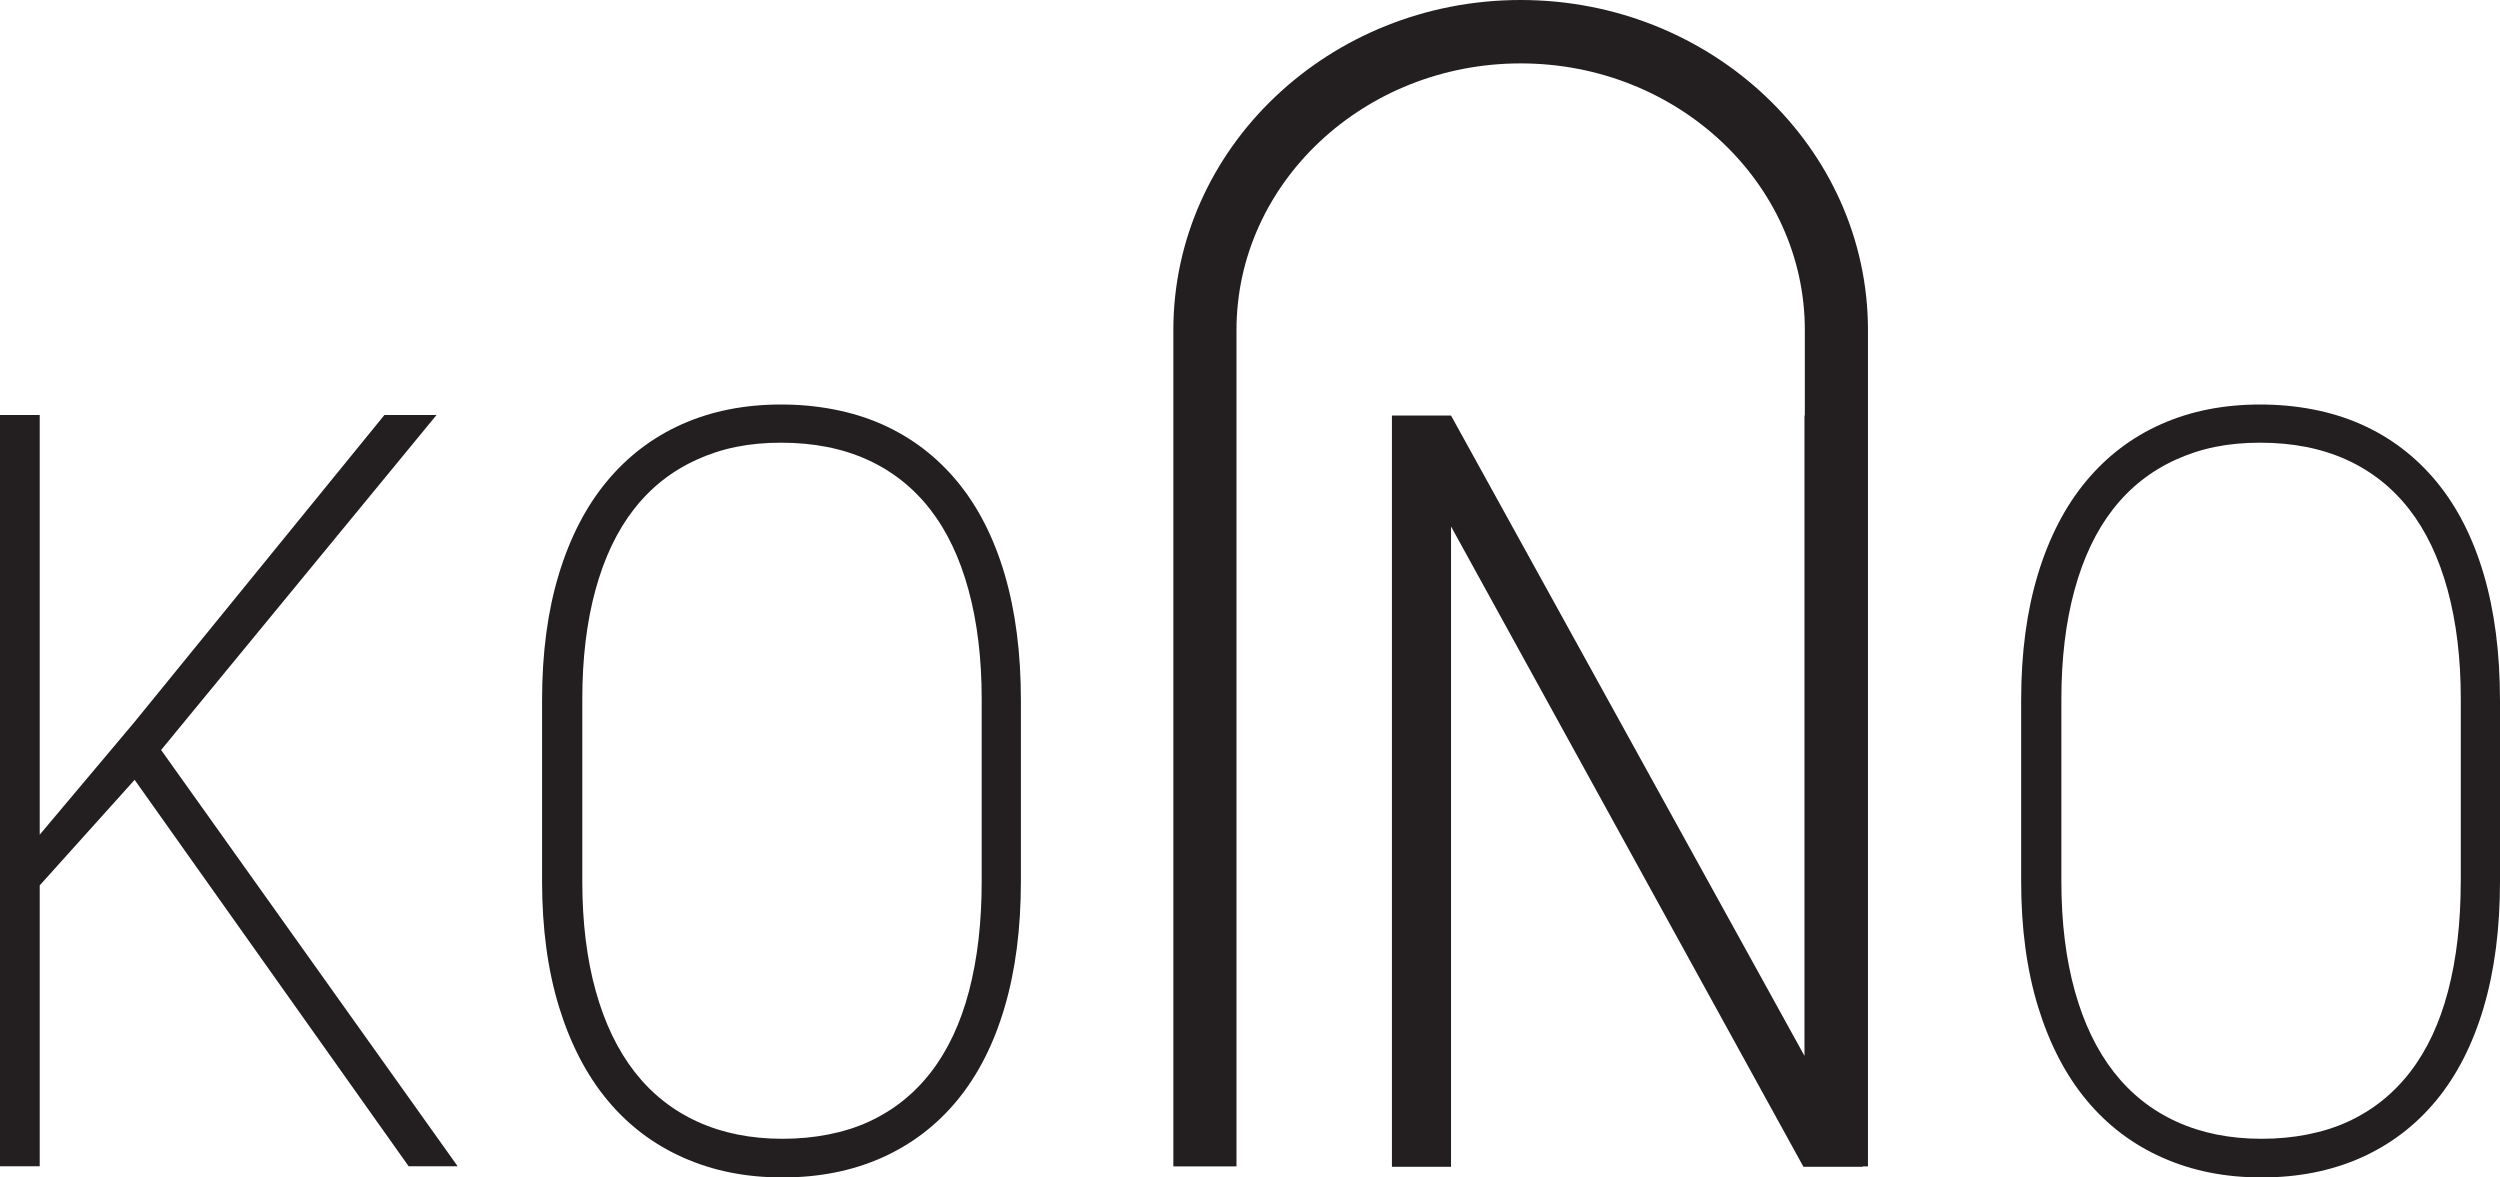
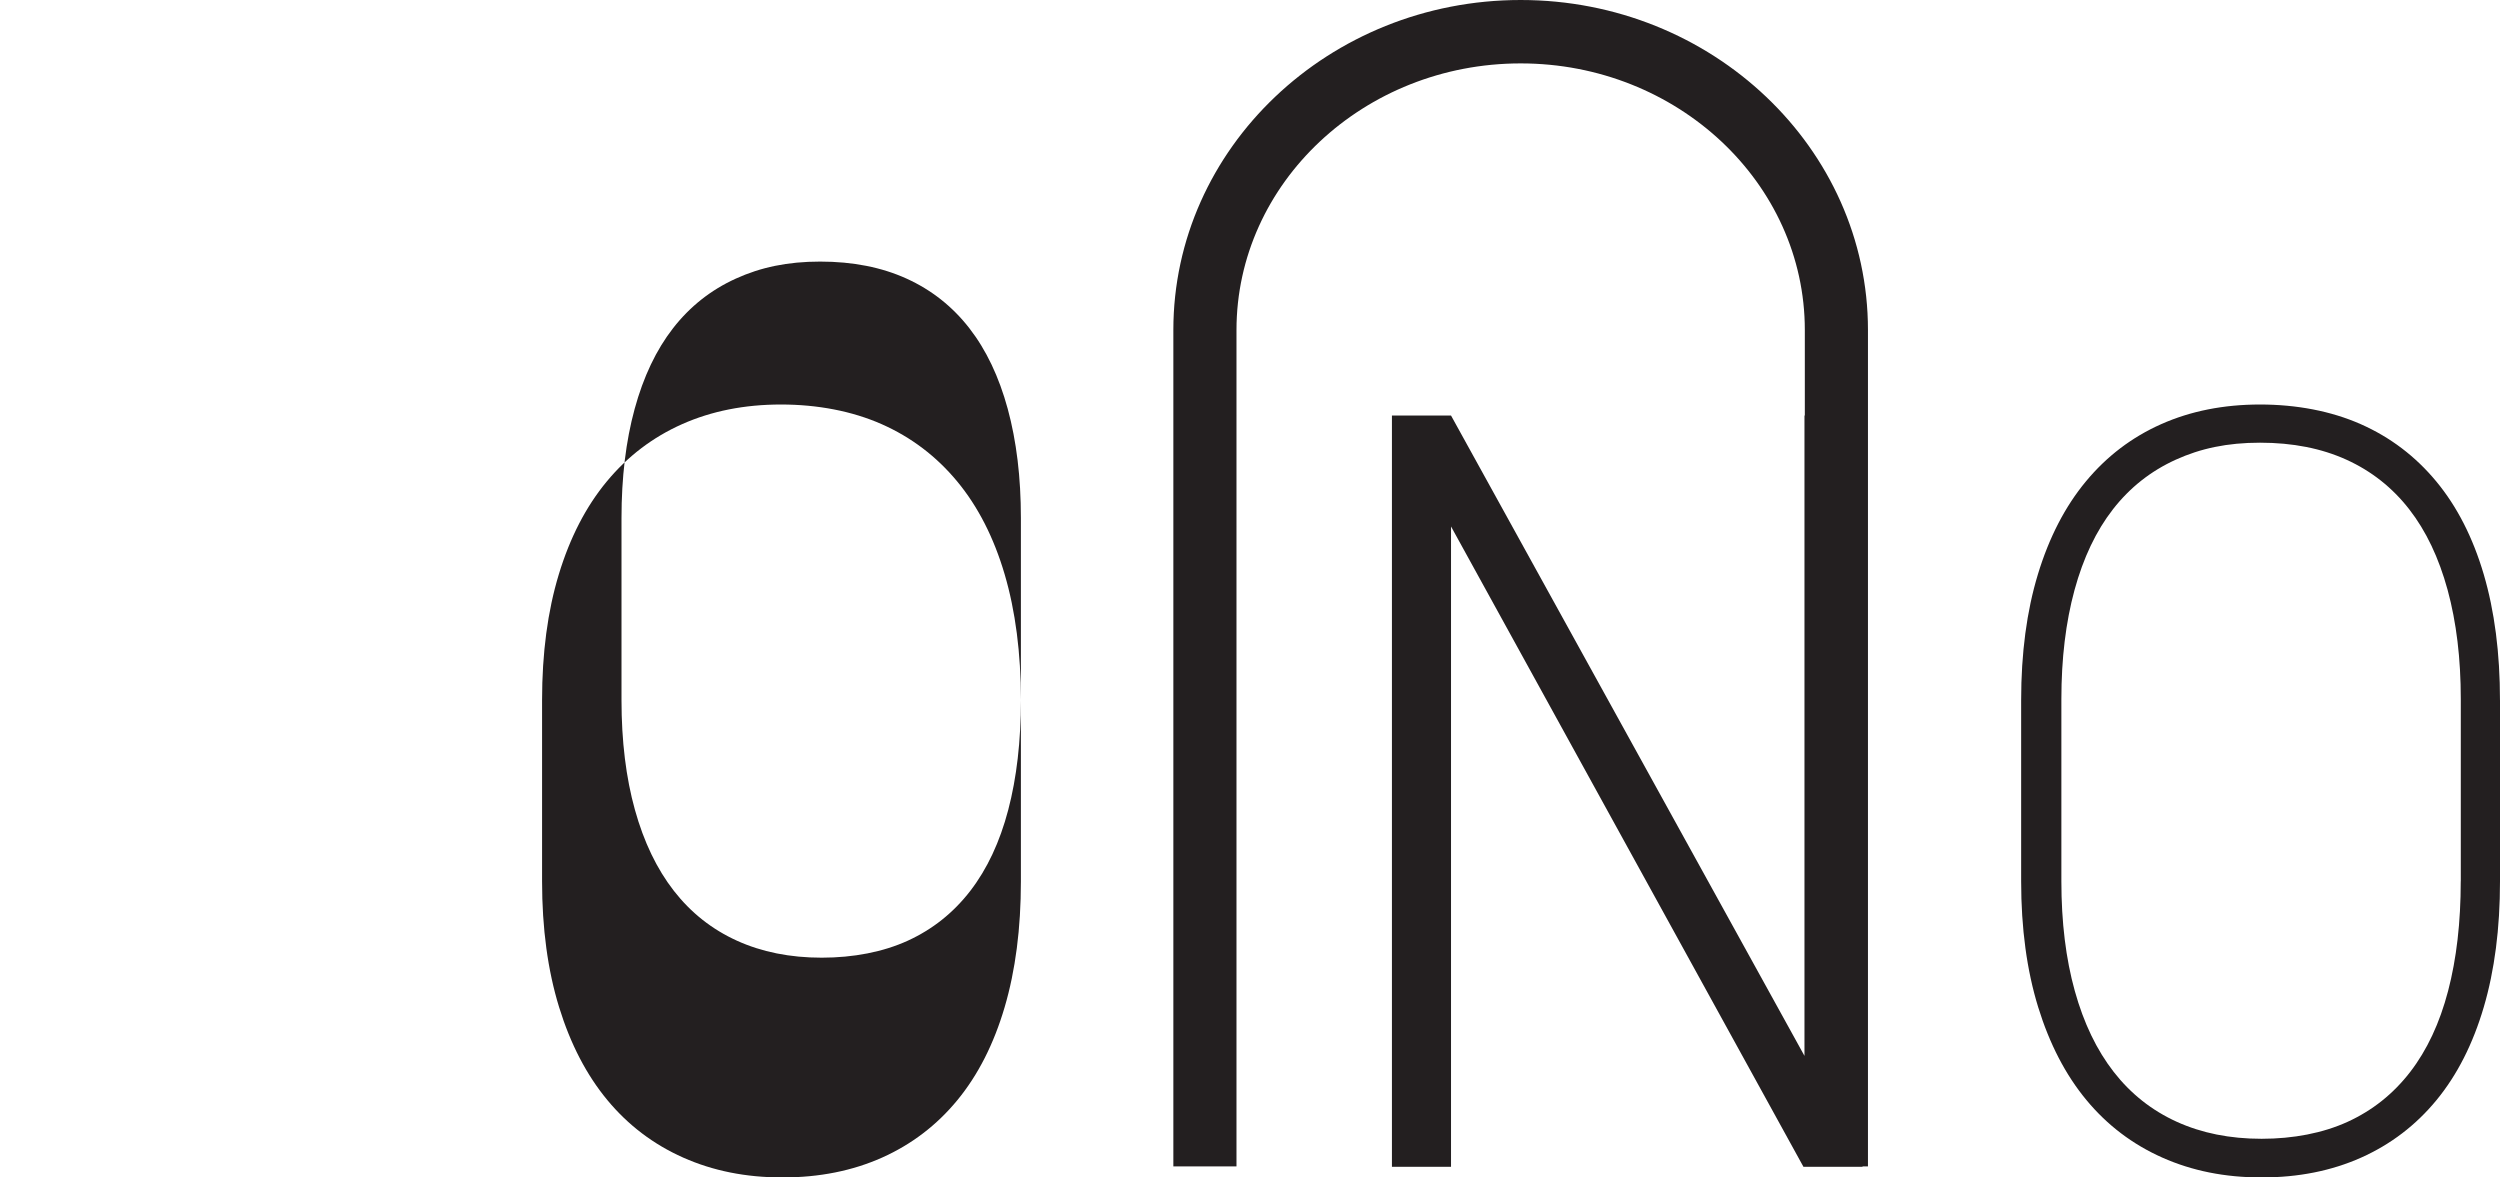
<svg xmlns="http://www.w3.org/2000/svg" id="Layer_1" data-name="Layer 1" viewBox="0 0 927.79 436.98">
  <defs>
    <style>
      .cls-1 {
        fill: #231f20;
        stroke-width: 0px;
      }
    </style>
  </defs>
  <path class="cls-1" d="M693.23,122.48c0-67.53-57.82-122.48-128.89-122.48s-128.89,54.94-128.89,122.48v310.39h23.43V122.48c0-54.56,47.31-98.95,105.46-98.95s105.46,44.39,105.46,98.95v31.73h-.13v237.64l-131.17-237.64h-21.93v278.81h21.93v-237.64l130.79,237.64h21.93v-.15h2.01V122.48Z" />
-   <polygon class="cls-1" points="151.66 432.83 169.85 432.83 59.79 278.33 162 154.02 142.66 154.02 49.6 268.33 14.74 309.76 14.74 154.02 0 154.02 0 432.83 14.74 432.83 14.74 328.58 49.96 289.41 151.66 432.83" />
-   <path class="cls-1" d="M378.87,259.85v67.21c0,17.49-2.01,33.07-6.03,46.72-4.02,13.66-9.86,25.15-17.52,34.47-7.66,9.32-16.98,16.44-27.96,21.35-10.98,4.91-23.3,7.37-36.96,7.37s-25.82-2.46-36.86-7.37c-11.04-4.91-20.43-12.03-28.15-21.35-7.72-9.32-13.69-20.81-17.9-34.47-4.21-13.66-6.32-29.23-6.32-46.72v-67.21c0-17.49,2.07-33.06,6.22-46.72,4.15-13.66,10.08-25.15,17.81-34.47,7.72-9.32,17.04-16.4,27.96-21.26,10.91-4.85,23.14-7.28,36.67-7.28s26.36,2.43,37.34,7.28c10.98,4.85,20.33,11.94,28.05,21.26,7.72,9.32,13.6,20.81,17.62,34.47,4.02,13.66,6.03,29.24,6.03,46.72ZM364.32,327.06v-67.6c0-15.06-1.63-28.56-4.88-40.5-3.25-11.94-8.01-21.93-14.27-29.97-6.26-8.04-14.01-14.17-23.27-18.38-9.26-4.21-19.95-6.32-32.07-6.32s-22.05,2.11-31.31,6.32c-9.26,4.21-17.01,10.34-23.27,18.38-6.26,8.04-11.01,18.03-14.27,29.97-3.26,11.94-4.88,25.44-4.88,40.5v67.6c0,15.19,1.66,28.76,4.98,40.69,3.32,11.94,8.14,21.96,14.46,30.07,6.32,8.11,14.1,14.27,23.36,18.48,9.25,4.21,19.75,6.32,31.5,6.32s22.79-2.11,31.98-6.32c9.19-4.21,16.91-10.37,23.17-18.48,6.25-8.11,10.95-18.13,14.08-30.07,3.13-11.94,4.69-25.5,4.69-40.69Z" />
+   <path class="cls-1" d="M378.87,259.85v67.21c0,17.49-2.01,33.07-6.03,46.72-4.02,13.66-9.86,25.15-17.52,34.47-7.66,9.32-16.98,16.44-27.96,21.35-10.98,4.91-23.3,7.37-36.96,7.37s-25.82-2.46-36.86-7.37c-11.04-4.91-20.43-12.03-28.15-21.35-7.72-9.32-13.69-20.81-17.9-34.47-4.21-13.66-6.32-29.23-6.32-46.72v-67.21c0-17.49,2.07-33.06,6.22-46.72,4.15-13.66,10.08-25.15,17.81-34.47,7.72-9.32,17.04-16.4,27.96-21.26,10.91-4.85,23.14-7.28,36.67-7.28s26.36,2.43,37.34,7.28c10.98,4.85,20.33,11.94,28.05,21.26,7.72,9.32,13.6,20.81,17.62,34.47,4.02,13.66,6.03,29.24,6.03,46.72Zv-67.6c0-15.06-1.63-28.56-4.88-40.5-3.25-11.94-8.01-21.93-14.27-29.97-6.26-8.04-14.01-14.17-23.27-18.38-9.26-4.21-19.95-6.32-32.07-6.32s-22.05,2.11-31.31,6.32c-9.26,4.21-17.01,10.34-23.27,18.38-6.26,8.04-11.01,18.03-14.27,29.97-3.26,11.94-4.88,25.44-4.88,40.5v67.6c0,15.19,1.66,28.76,4.98,40.69,3.32,11.94,8.14,21.96,14.46,30.07,6.32,8.11,14.1,14.27,23.36,18.48,9.25,4.21,19.75,6.32,31.5,6.32s22.79-2.11,31.98-6.32c9.19-4.21,16.91-10.37,23.17-18.48,6.25-8.11,10.95-18.13,14.08-30.07,3.13-11.94,4.69-25.5,4.69-40.69Z" />
  <path class="cls-1" d="M927.79,259.85v67.21c0,17.49-2.01,33.07-6.03,46.72-4.02,13.66-9.86,25.15-17.52,34.47-7.66,9.32-16.98,16.44-27.96,21.35-10.98,4.91-23.3,7.37-36.96,7.37s-25.82-2.46-36.86-7.37c-11.04-4.91-20.43-12.03-28.15-21.35-7.73-9.32-13.69-20.81-17.91-34.47-4.21-13.66-6.32-29.23-6.32-46.72v-67.21c0-17.49,2.07-33.06,6.22-46.72,4.15-13.66,10.08-25.15,17.81-34.47,7.72-9.32,17.04-16.4,27.96-21.26,10.92-4.85,23.14-7.28,36.67-7.28s26.36,2.43,37.34,7.28c10.98,4.85,20.33,11.94,28.05,21.26,7.72,9.32,13.59,20.81,17.62,34.47,4.02,13.66,6.03,29.24,6.03,46.72ZM913.24,327.06v-67.6c0-15.06-1.63-28.56-4.88-40.5-3.26-11.94-8.01-21.93-14.27-29.97-6.26-8.04-14.01-14.17-23.27-18.38-9.26-4.21-19.95-6.32-32.08-6.32s-22.05,2.11-31.31,6.32c-9.26,4.21-17.01,10.34-23.27,18.38-6.26,8.04-11.01,18.03-14.27,29.97-3.25,11.94-4.88,25.44-4.88,40.5v67.6c0,15.19,1.66,28.76,4.98,40.69,3.32,11.94,8.14,21.96,14.46,30.07,6.32,8.11,14.11,14.27,23.36,18.48,9.26,4.21,19.75,6.32,31.5,6.32s22.79-2.11,31.98-6.32c9.19-4.21,16.91-10.37,23.17-18.48,6.25-8.11,10.95-18.13,14.07-30.07,3.13-11.94,4.69-25.5,4.69-40.69Z" />
</svg>